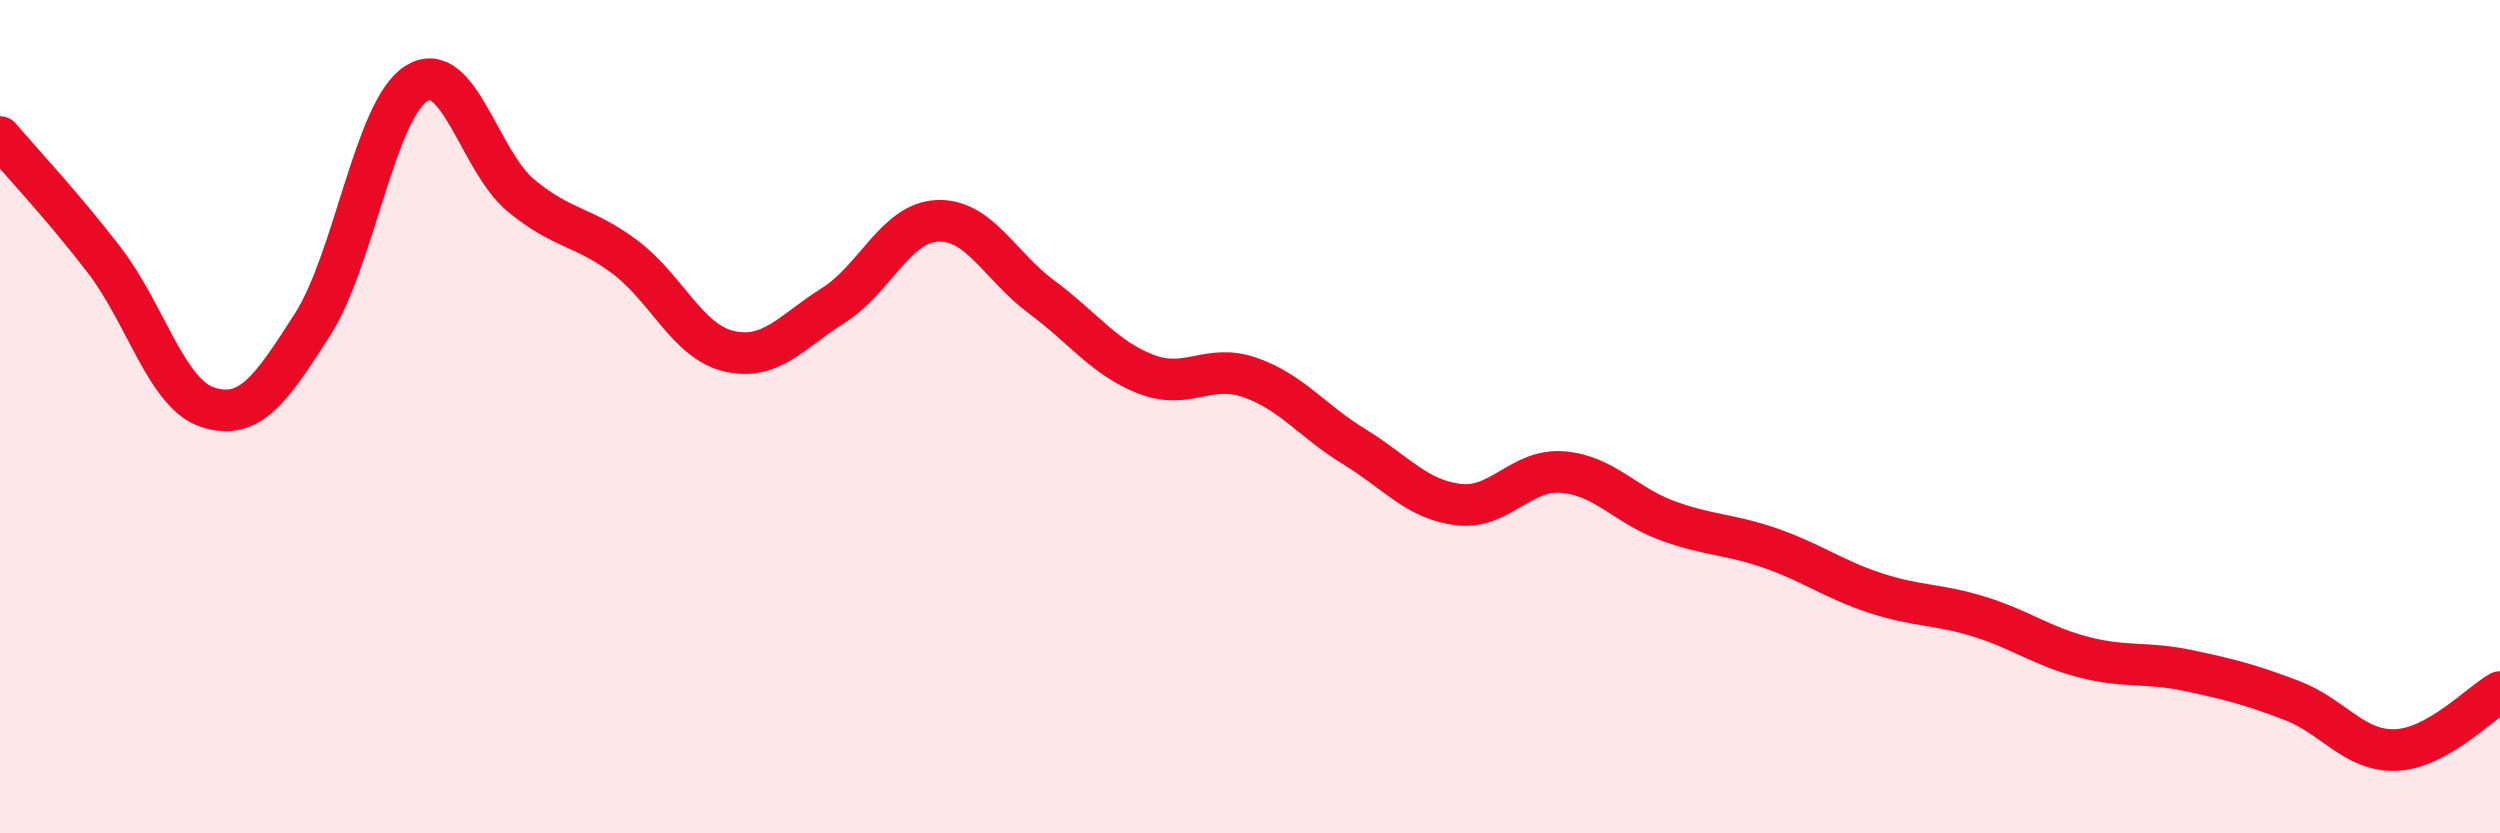
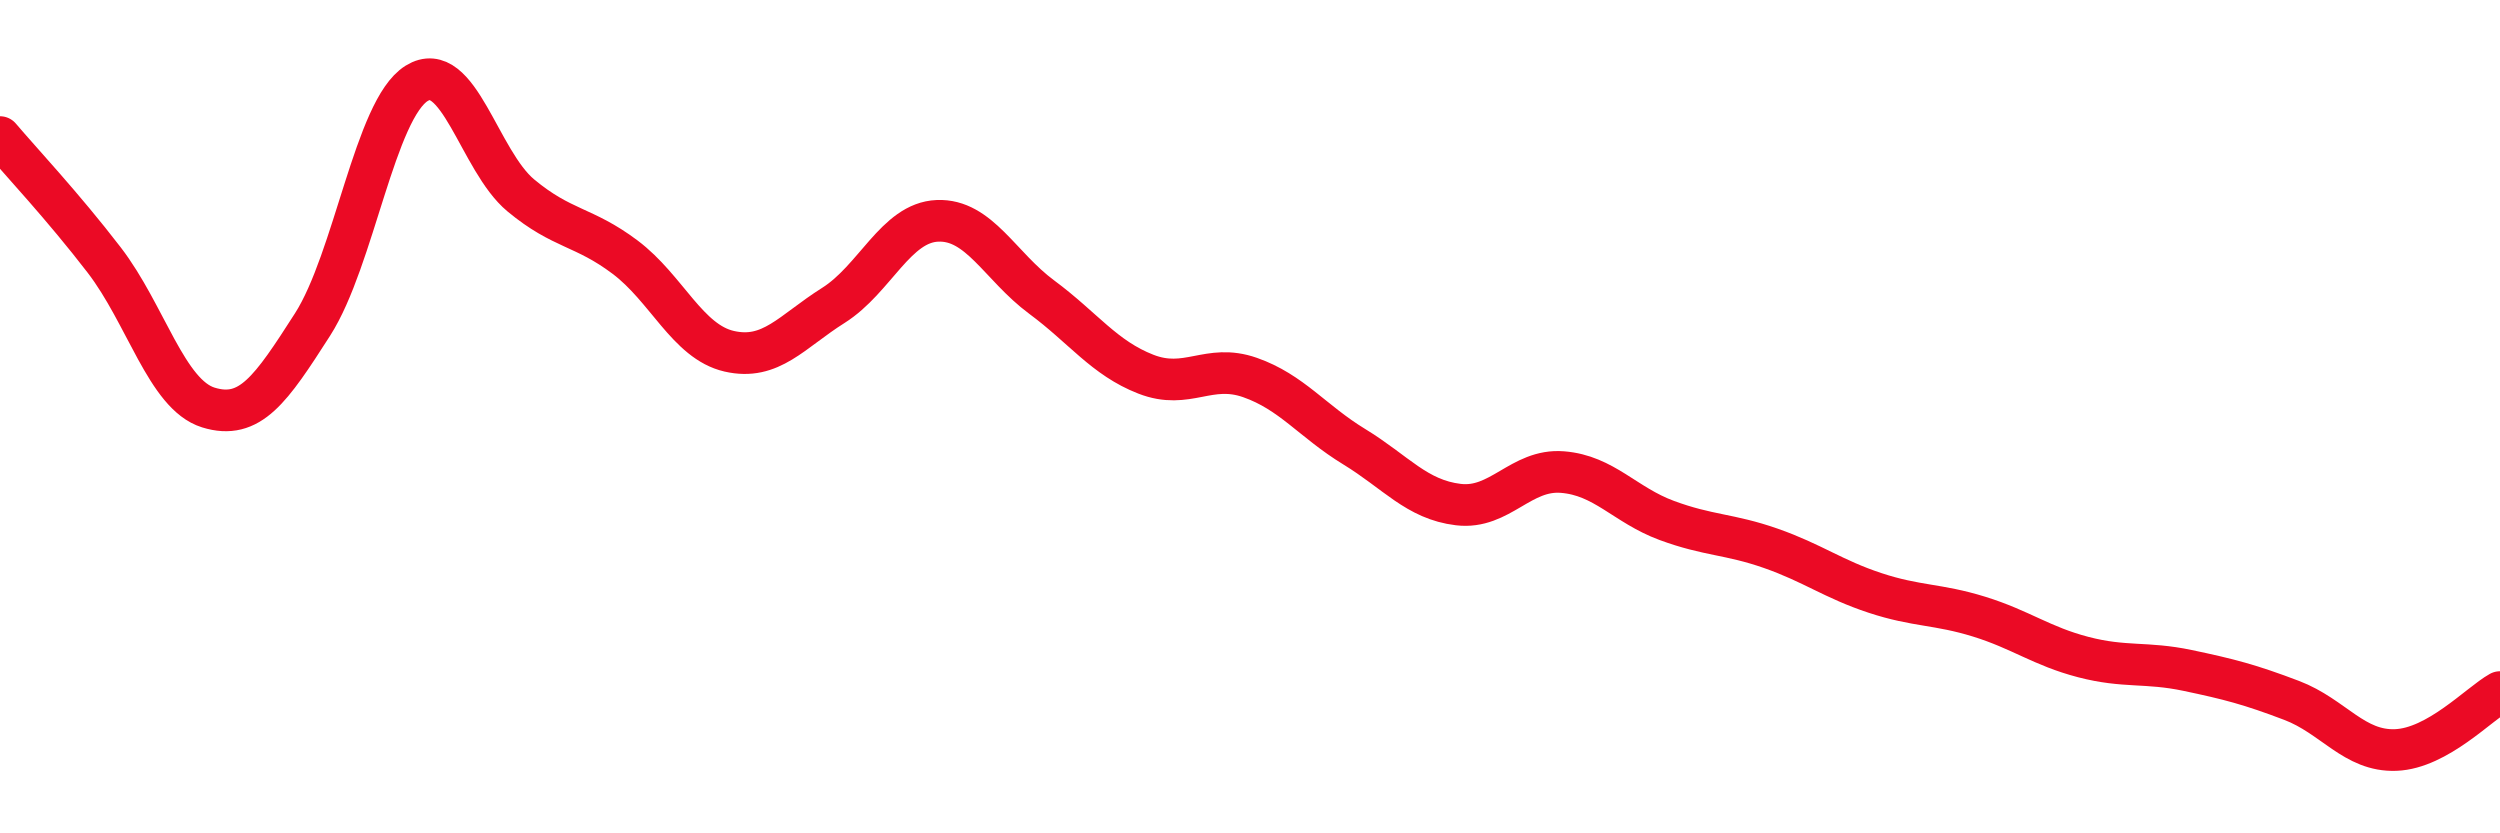
<svg xmlns="http://www.w3.org/2000/svg" width="60" height="20" viewBox="0 0 60 20">
-   <path d="M 0,3.29 C 0.5,3.88 1.5,4.94 2.5,6.24 C 3.5,7.54 4,9.47 5,9.78 C 6,10.09 6.5,9.35 7.5,7.79 C 8.5,6.23 9,2.62 10,2 C 11,1.38 11.5,3.86 12.5,4.69 C 13.5,5.52 14,5.42 15,6.17 C 16,6.92 16.5,8.2 17.5,8.43 C 18.5,8.66 19,7.96 20,7.33 C 21,6.7 21.5,5.34 22.5,5.3 C 23.5,5.26 24,6.39 25,7.13 C 26,7.87 26.5,8.59 27.5,8.98 C 28.5,9.37 29,8.71 30,9.06 C 31,9.41 31.5,10.11 32.5,10.72 C 33.5,11.33 34,11.99 35,12.11 C 36,12.23 36.5,11.25 37.5,11.33 C 38.5,11.41 39,12.12 40,12.49 C 41,12.86 41.5,12.81 42.5,13.16 C 43.5,13.51 44,13.9 45,14.23 C 46,14.56 46.5,14.49 47.5,14.8 C 48.5,15.11 49,15.51 50,15.77 C 51,16.03 51.5,15.88 52.5,16.09 C 53.5,16.3 54,16.43 55,16.81 C 56,17.19 56.5,18.04 57.5,18 C 58.5,17.96 59.5,16.89 60,16.61L60 20L0 20Z" fill="#EB0A25" opacity="0.1" stroke-linecap="round" stroke-linejoin="round" />
  <path d="M 0,3.29 C 0.5,3.88 1.5,4.94 2.5,6.24 C 3.5,7.54 4,9.47 5,9.78 C 6,10.09 6.5,9.35 7.5,7.79 C 8.5,6.23 9,2.62 10,2 C 11,1.38 11.5,3.86 12.5,4.69 C 13.5,5.52 14,5.42 15,6.17 C 16,6.92 16.5,8.2 17.5,8.43 C 18.5,8.66 19,7.96 20,7.33 C 21,6.7 21.5,5.34 22.5,5.3 C 23.5,5.26 24,6.39 25,7.13 C 26,7.87 26.5,8.59 27.5,8.98 C 28.5,9.37 29,8.71 30,9.06 C 31,9.41 31.5,10.11 32.5,10.72 C 33.5,11.33 34,11.99 35,12.11 C 36,12.23 36.5,11.25 37.5,11.33 C 38.5,11.41 39,12.12 40,12.49 C 41,12.86 41.5,12.81 42.5,13.16 C 43.5,13.51 44,13.9 45,14.23 C 46,14.56 46.5,14.49 47.5,14.8 C 48.5,15.11 49,15.51 50,15.77 C 51,16.03 51.5,15.88 52.5,16.09 C 53.5,16.3 54,16.43 55,16.81 C 56,17.19 56.5,18.04 57.5,18 C 58.5,17.96 59.5,16.89 60,16.61" stroke="#EB0A25" stroke-width="1" fill="none" stroke-linecap="round" stroke-linejoin="round" />
</svg>